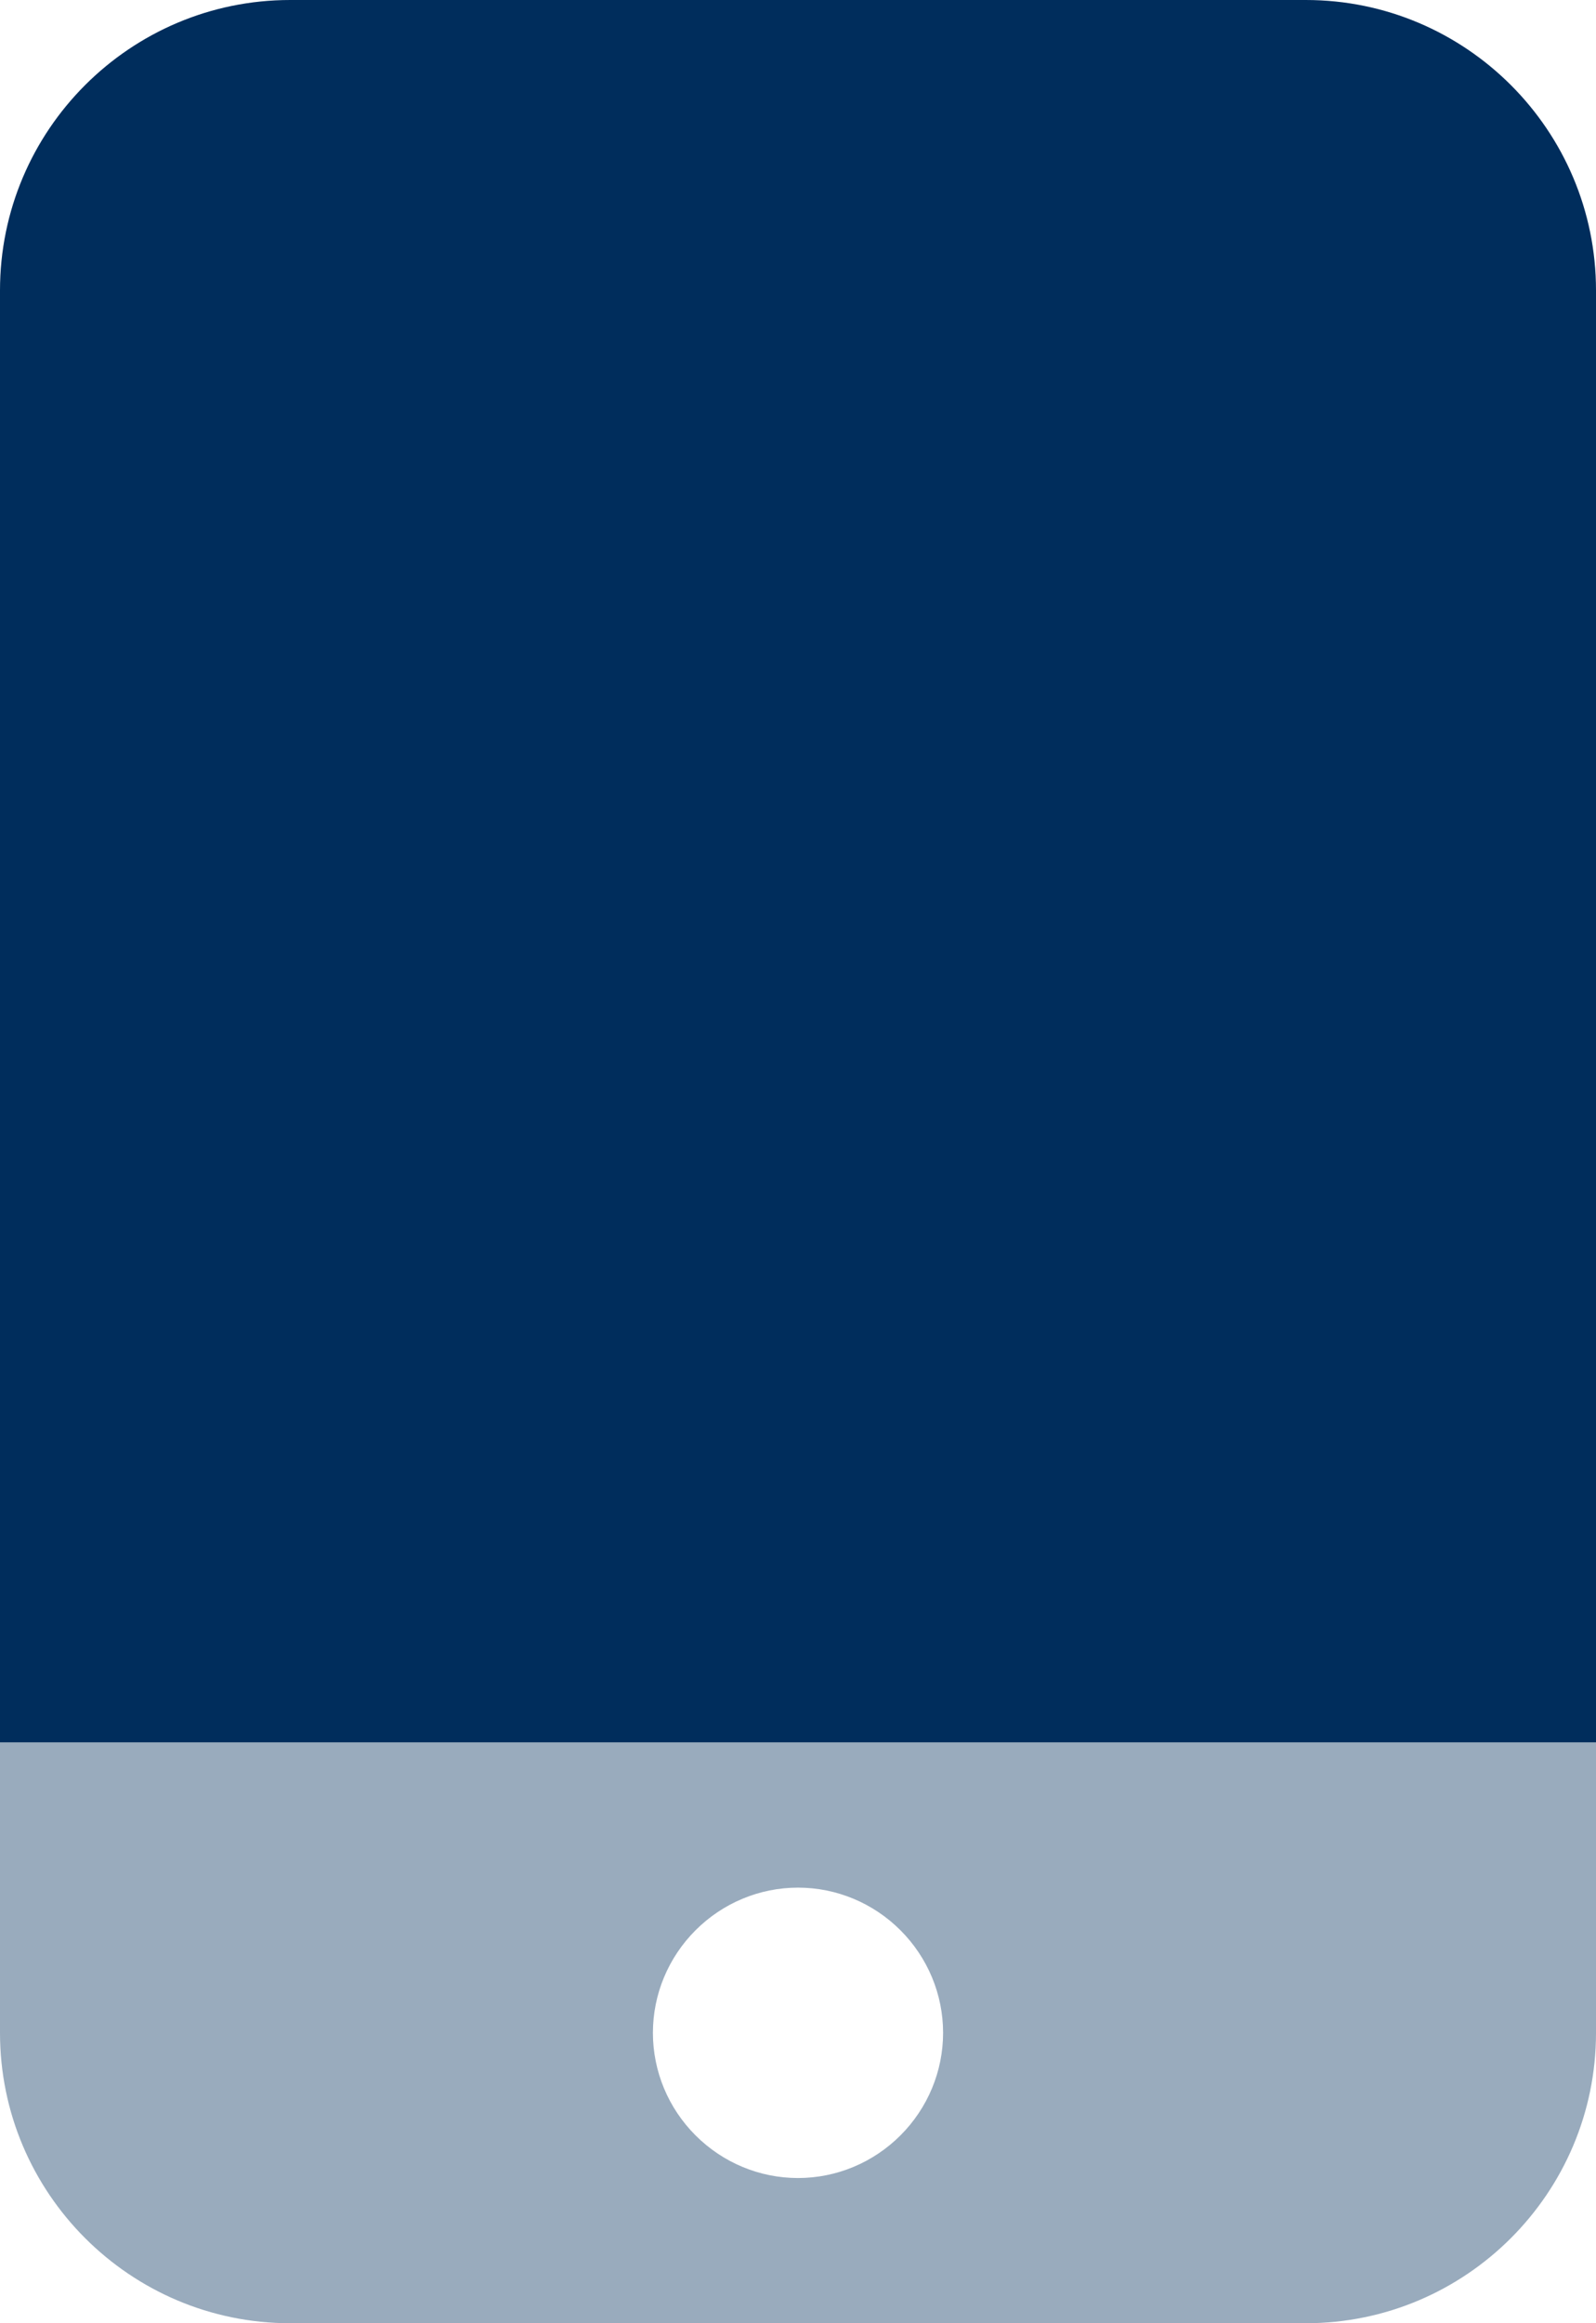
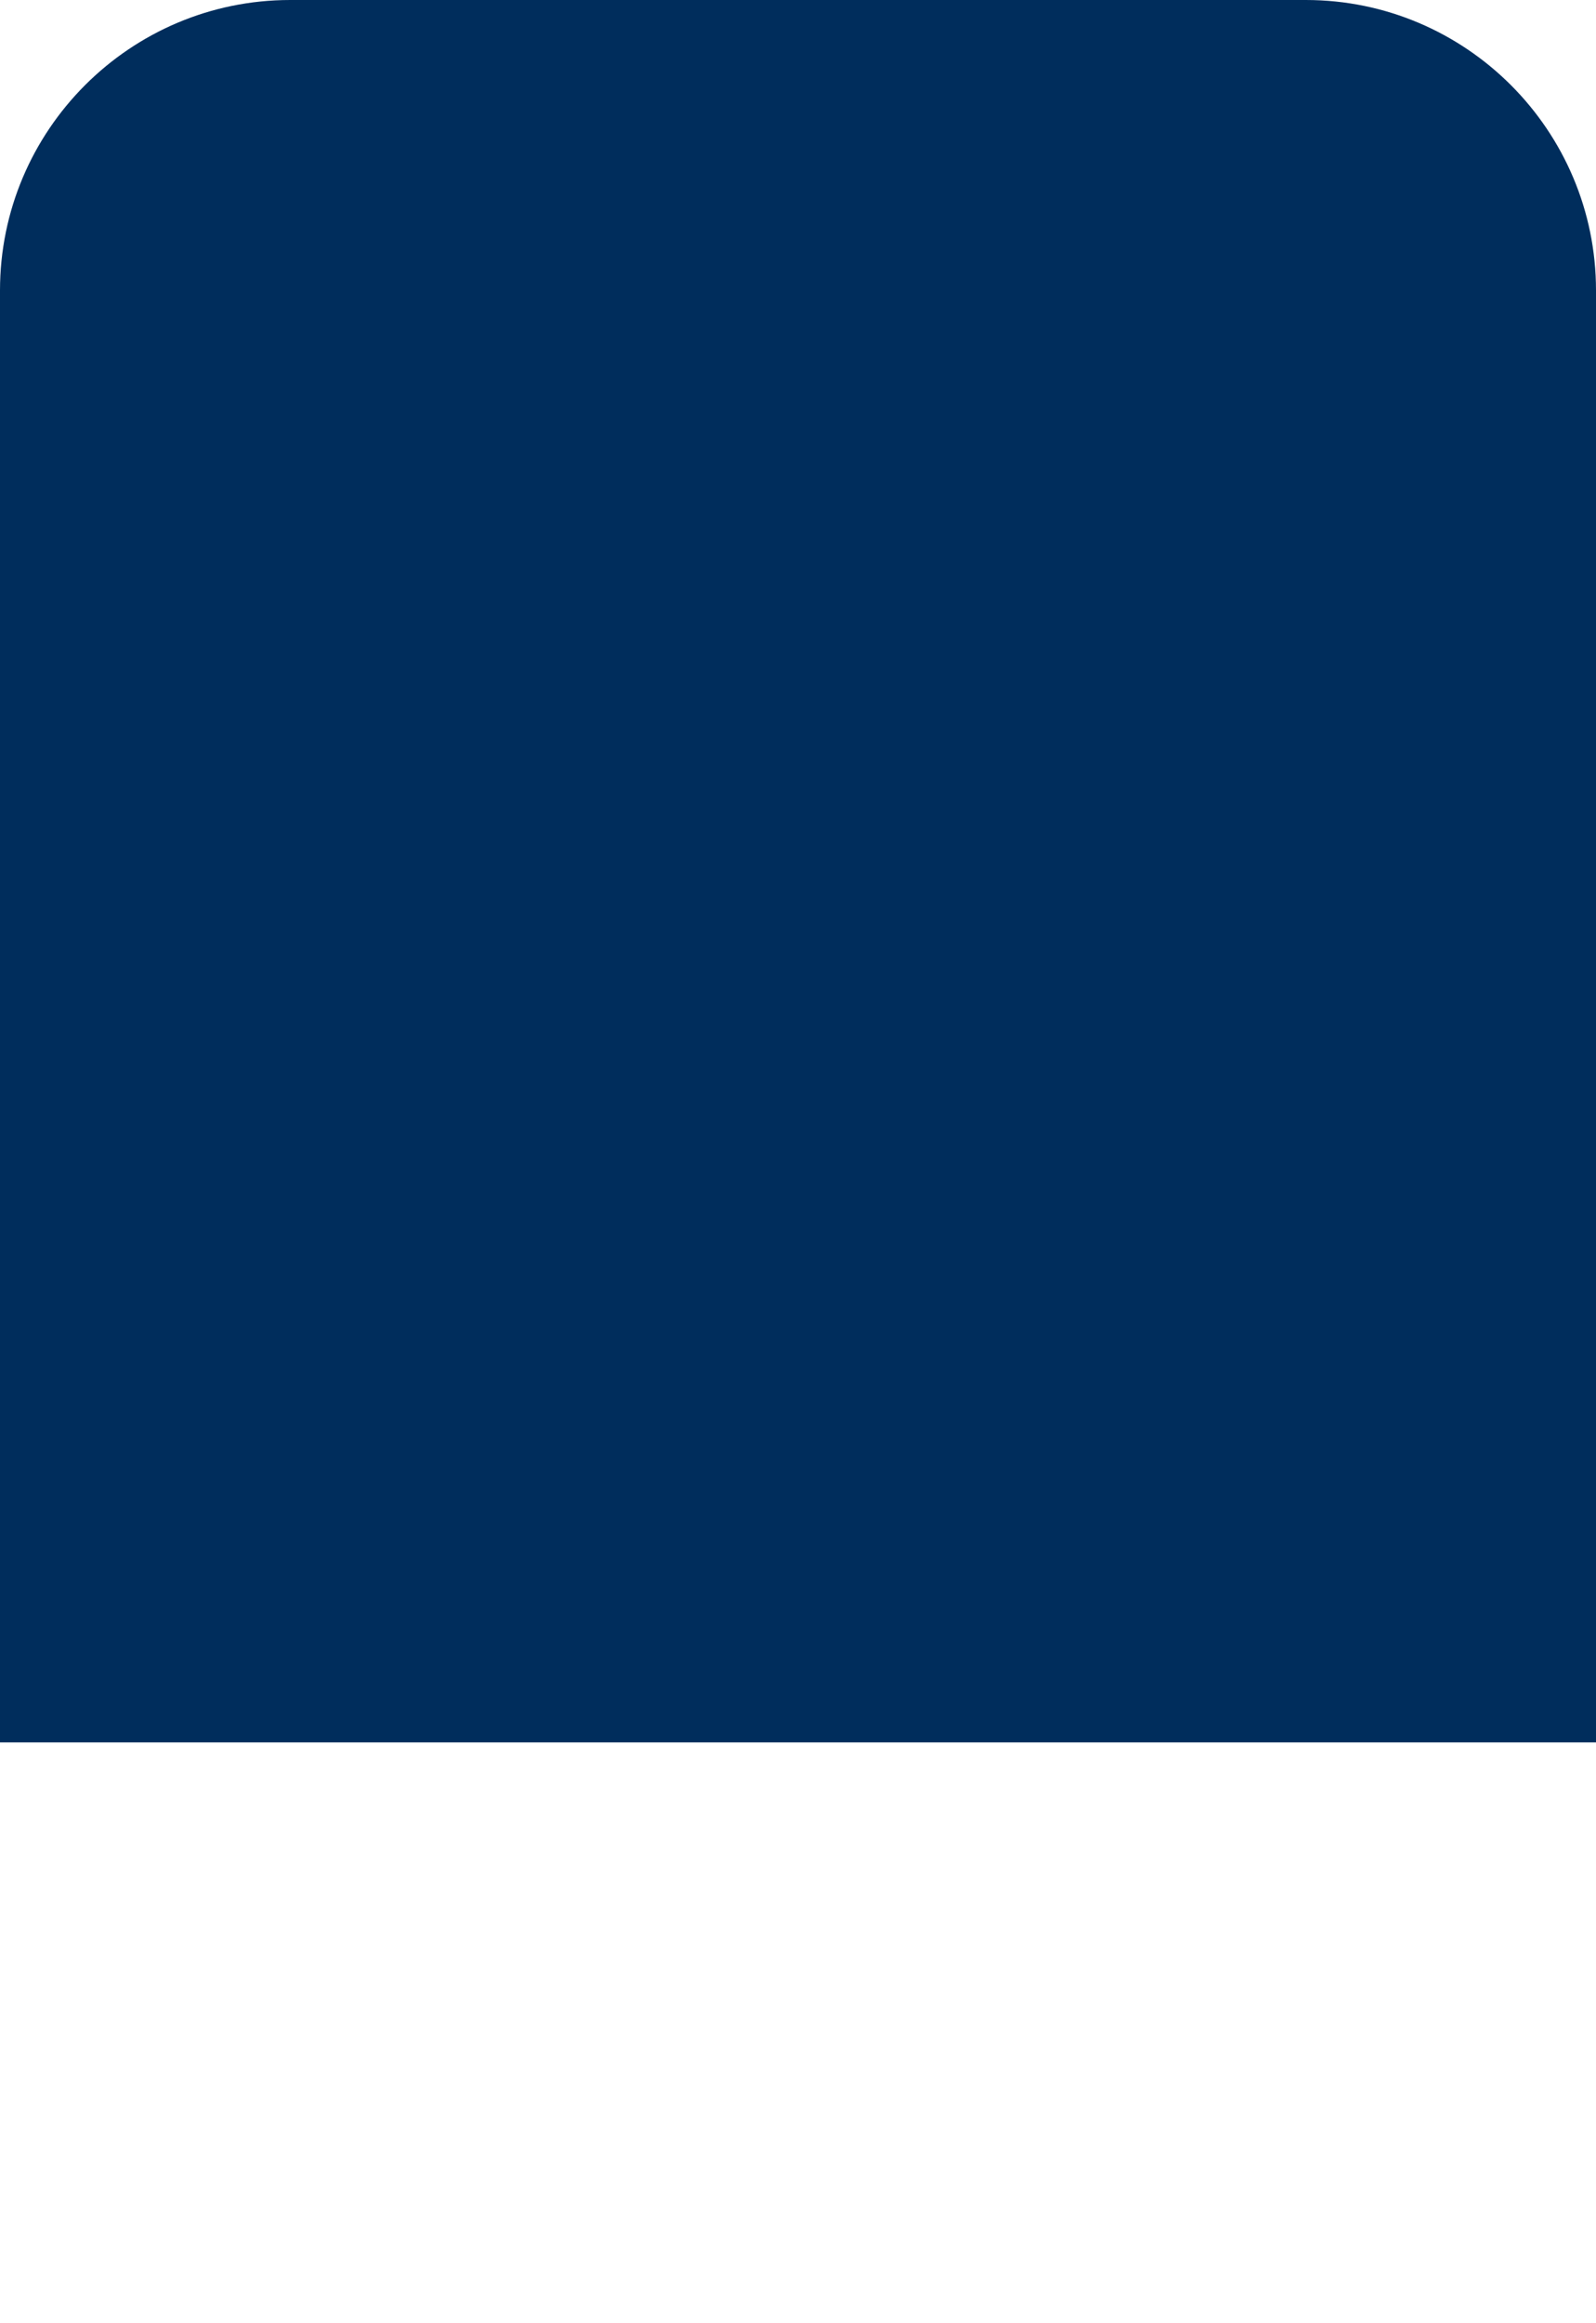
<svg xmlns="http://www.w3.org/2000/svg" id="Layer_1" version="1.1" viewBox="0 0 352 512">
  <defs>
    <style>
      .st0, .st1 {
        fill: #002d5c;
      }

      .st1 {
        isolation: isolate;
        opacity: .4;
      }
    </style>
  </defs>
-   <path class="st1" d="M352,384H0v64c0,35.3,28.7,64,64,64h224c35.3,0,64-28.7,64-64v-64ZM176,416c8.5,0,16.6,3.4,22.6,9.4s9.4,14.1,9.4,22.6-3.4,16.6-9.4,22.6-14.1,9.4-22.6,9.4-16.6-3.4-22.6-9.4-9.4-14.1-9.4-22.6,3.4-16.6,9.4-22.6,14.1-9.4,22.6-9.4Z" />
-   <path class="st0" d="M0,64C0,28.7,28.7,0,64,0h224C323.3,0,352,28.7,352,64v320H0V64Z" />
+   <path class="st0" d="M0,64C0,28.7,28.7,0,64,0h224C323.3,0,352,28.7,352,64v320H0Z" />
</svg>